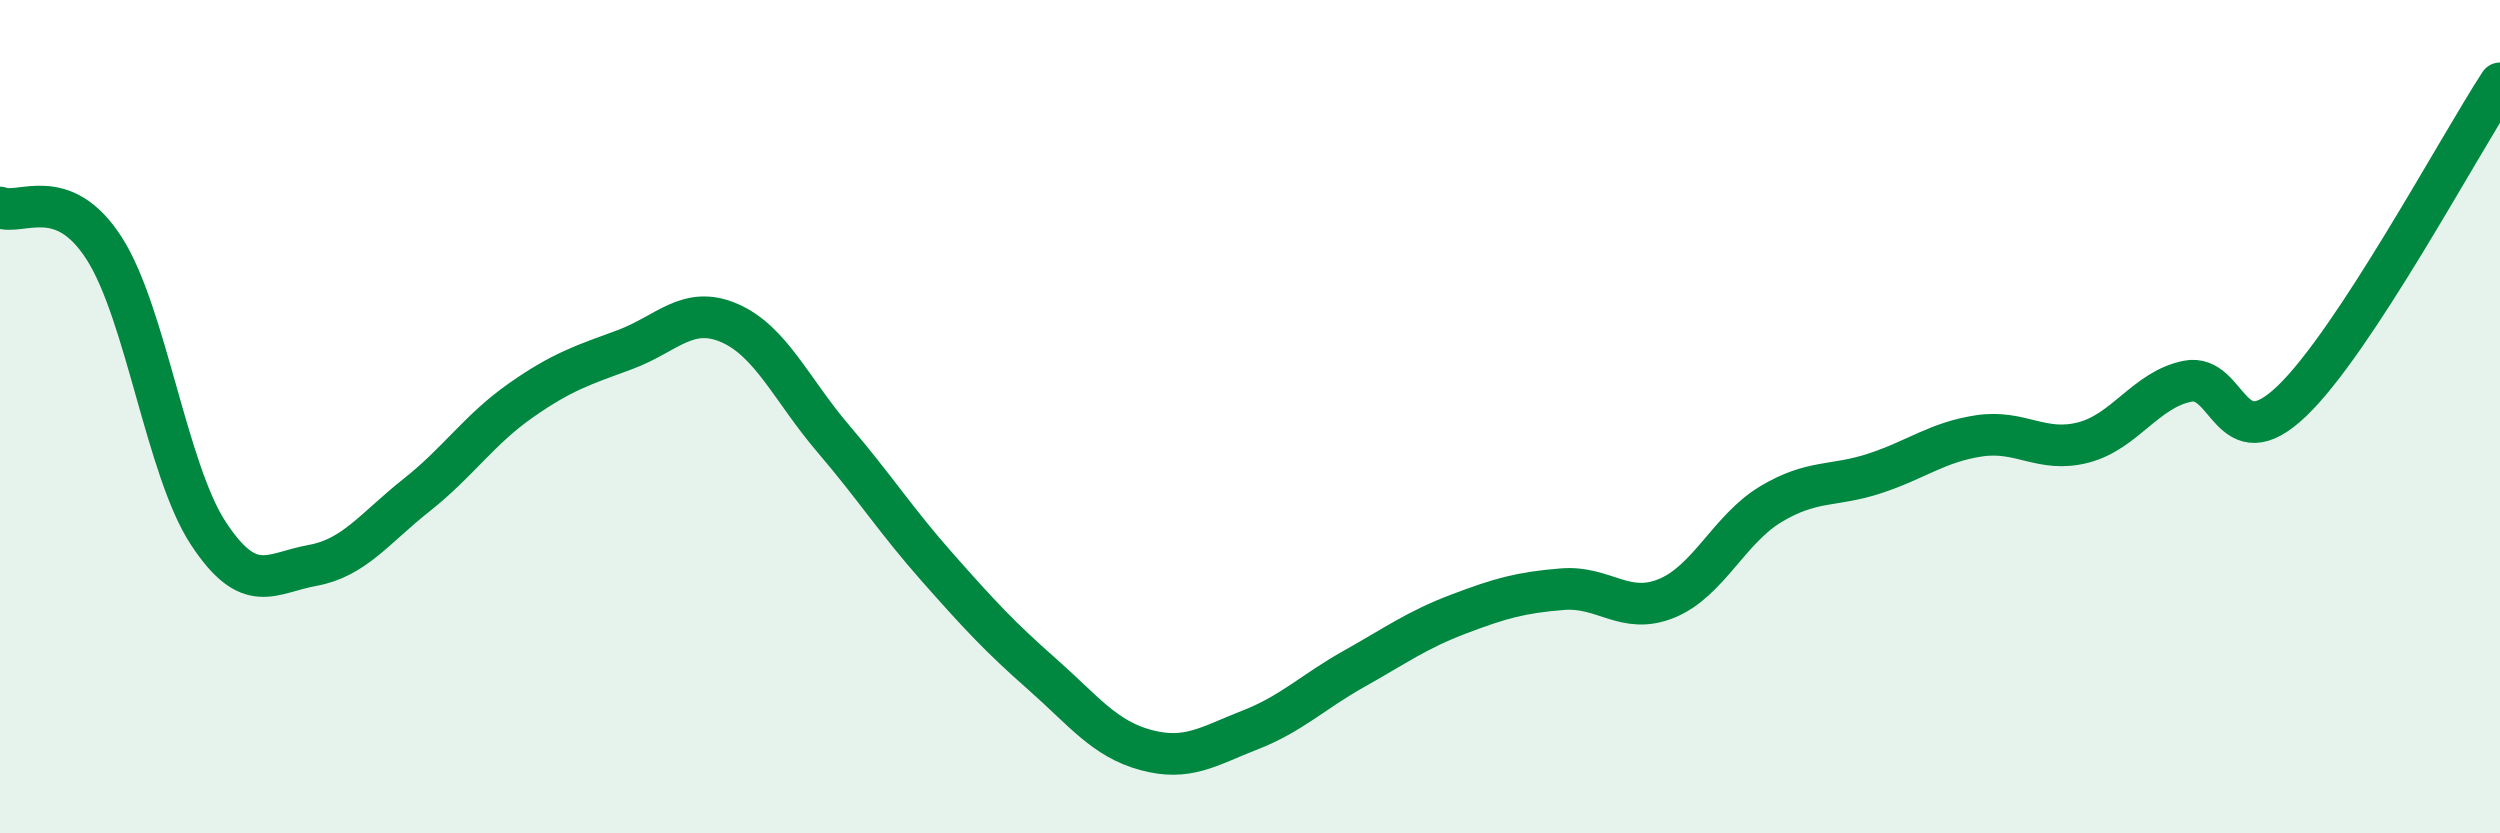
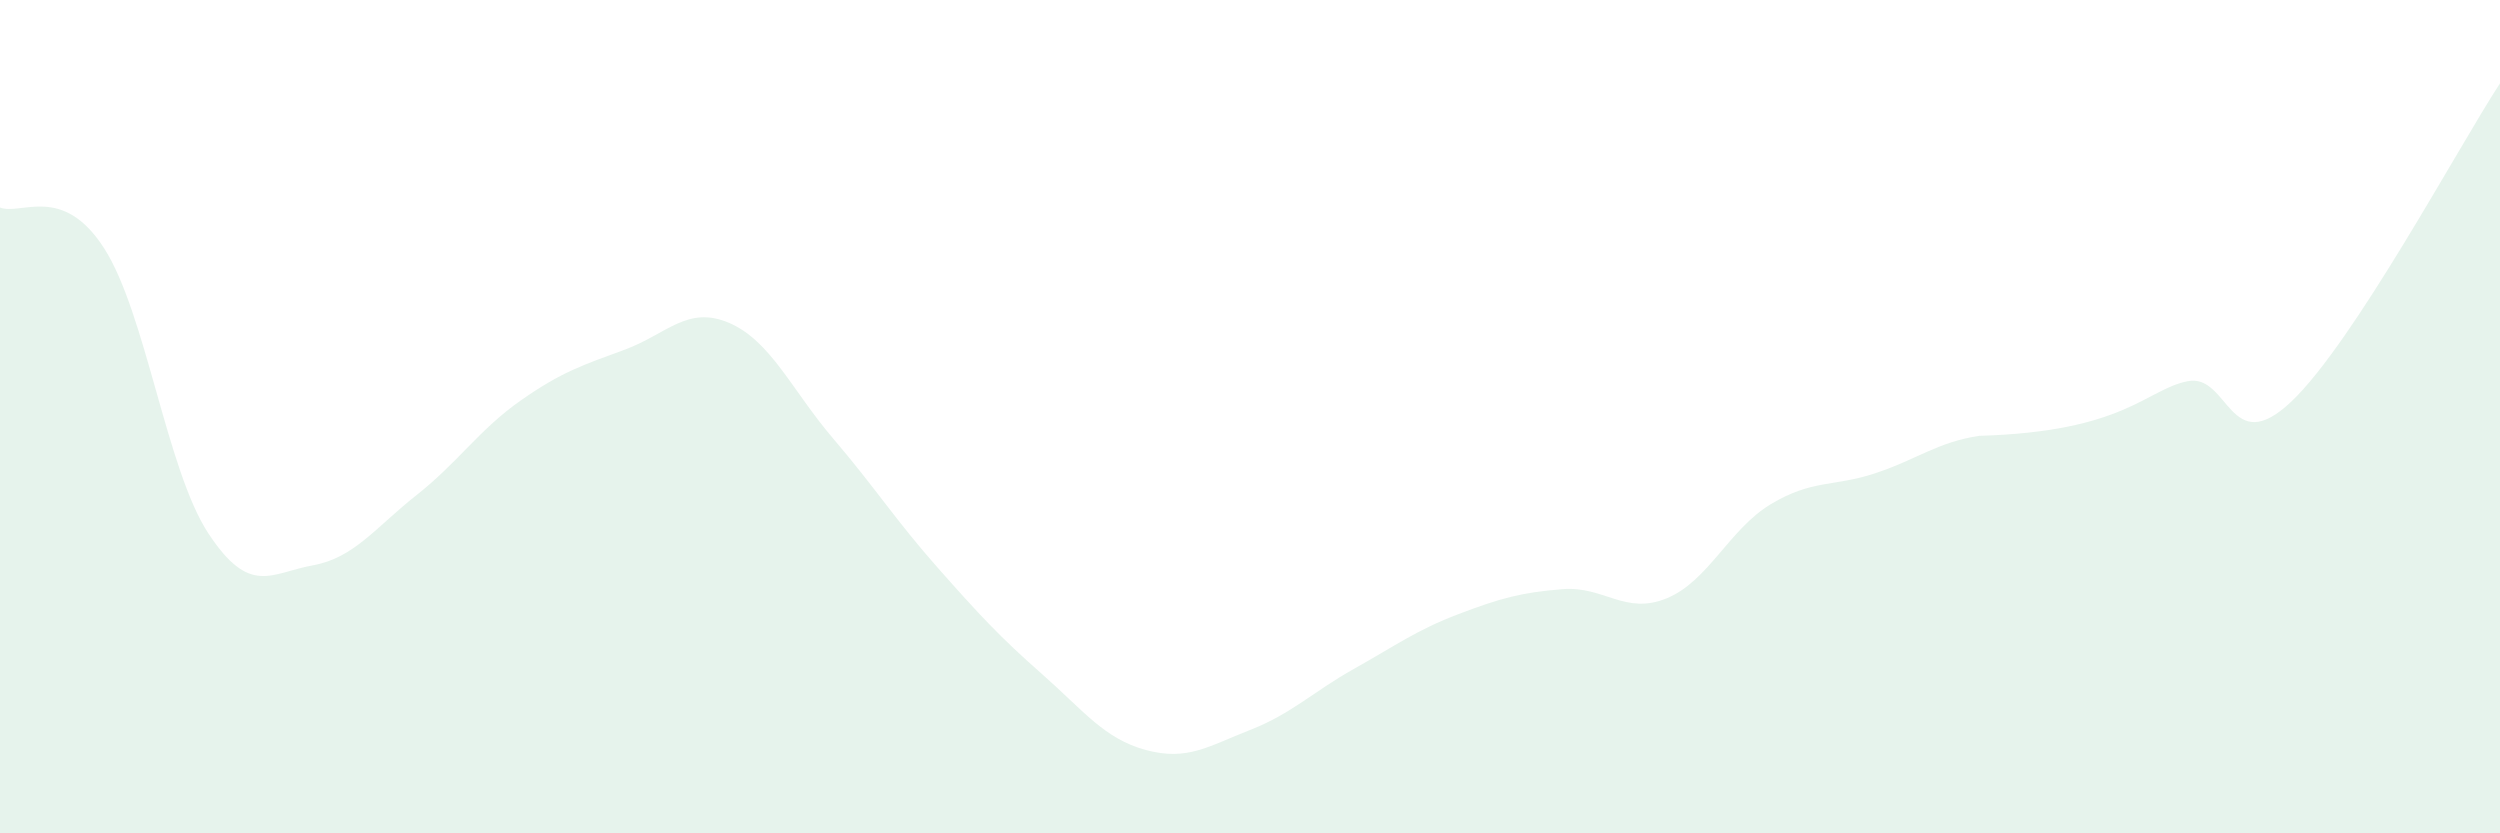
<svg xmlns="http://www.w3.org/2000/svg" width="60" height="20" viewBox="0 0 60 20">
-   <path d="M 0,4.98 C 0.5,5.18 1.5,4.4 2.5,5.96 C 3.5,7.52 4,11.28 5,12.8 C 6,14.32 6.5,13.75 7.5,13.57 C 8.5,13.39 9,12.67 10,11.88 C 11,11.09 11.5,10.31 12.5,9.61 C 13.5,8.91 14,8.76 15,8.39 C 16,8.02 16.5,7.32 17.5,7.75 C 18.5,8.18 19,9.36 20,10.53 C 21,11.7 21.5,12.49 22.5,13.62 C 23.5,14.75 24,15.29 25,16.17 C 26,17.05 26.5,17.73 27.5,18 C 28.5,18.27 29,17.91 30,17.52 C 31,17.13 31.5,16.61 32.5,16.05 C 33.5,15.49 34,15.12 35,14.74 C 36,14.36 36.5,14.22 37.5,14.14 C 38.5,14.06 39,14.77 40,14.36 C 41,13.95 41.5,12.7 42.5,12.1 C 43.5,11.5 44,11.69 45,11.36 C 46,11.03 46.5,10.61 47.5,10.46 C 48.5,10.31 49,10.88 50,10.62 C 51,10.36 51.5,9.35 52.5,9.15 C 53.5,8.95 53.5,11.06 55,9.63 C 56.5,8.2 59,3.53 60,2L60 20L0 20Z" fill="#008740" opacity="0.1" stroke-linecap="round" stroke-linejoin="round" />
-   <path d="M 0,4.98 C 0.5,5.18 1.5,4.4 2.5,5.96 C 3.5,7.52 4,11.28 5,12.8 C 6,14.32 6.5,13.75 7.5,13.57 C 8.5,13.39 9,12.67 10,11.88 C 11,11.09 11.5,10.31 12.5,9.61 C 13.5,8.91 14,8.76 15,8.39 C 16,8.02 16.5,7.32 17.5,7.75 C 18.5,8.18 19,9.36 20,10.53 C 21,11.7 21.5,12.49 22.5,13.62 C 23.5,14.75 24,15.29 25,16.17 C 26,17.05 26.5,17.73 27.5,18 C 28.5,18.27 29,17.91 30,17.52 C 31,17.13 31.5,16.61 32.5,16.05 C 33.5,15.49 34,15.12 35,14.74 C 36,14.36 36.5,14.22 37.5,14.14 C 38.5,14.06 39,14.77 40,14.36 C 41,13.95 41.5,12.7 42.5,12.1 C 43.5,11.5 44,11.69 45,11.36 C 46,11.03 46.5,10.61 47.5,10.46 C 48.5,10.31 49,10.88 50,10.62 C 51,10.36 51.5,9.35 52.5,9.15 C 53.5,8.95 53.5,11.06 55,9.63 C 56.5,8.2 59,3.53 60,2" stroke="#008740" stroke-width="1" fill="none" stroke-linecap="round" stroke-linejoin="round" />
+   <path d="M 0,4.98 C 0.5,5.18 1.5,4.4 2.5,5.96 C 3.5,7.52 4,11.28 5,12.8 C 6,14.32 6.5,13.75 7.5,13.57 C 8.5,13.39 9,12.67 10,11.88 C 11,11.09 11.5,10.31 12.5,9.61 C 13.5,8.91 14,8.76 15,8.39 C 16,8.02 16.5,7.32 17.5,7.75 C 18.5,8.18 19,9.36 20,10.53 C 21,11.7 21.5,12.49 22.5,13.62 C 23.5,14.75 24,15.29 25,16.17 C 26,17.05 26.5,17.73 27.5,18 C 28.5,18.27 29,17.91 30,17.52 C 31,17.13 31.5,16.61 32.5,16.05 C 33.5,15.49 34,15.12 35,14.74 C 36,14.36 36.5,14.22 37.5,14.14 C 38.5,14.06 39,14.77 40,14.36 C 41,13.95 41.5,12.7 42.5,12.1 C 43.5,11.5 44,11.69 45,11.36 C 46,11.03 46.5,10.61 47.5,10.46 C 51,10.36 51.5,9.35 52.5,9.15 C 53.5,8.95 53.5,11.06 55,9.63 C 56.5,8.2 59,3.53 60,2L60 20L0 20Z" fill="#008740" opacity="0.1" stroke-linecap="round" stroke-linejoin="round" />
</svg>